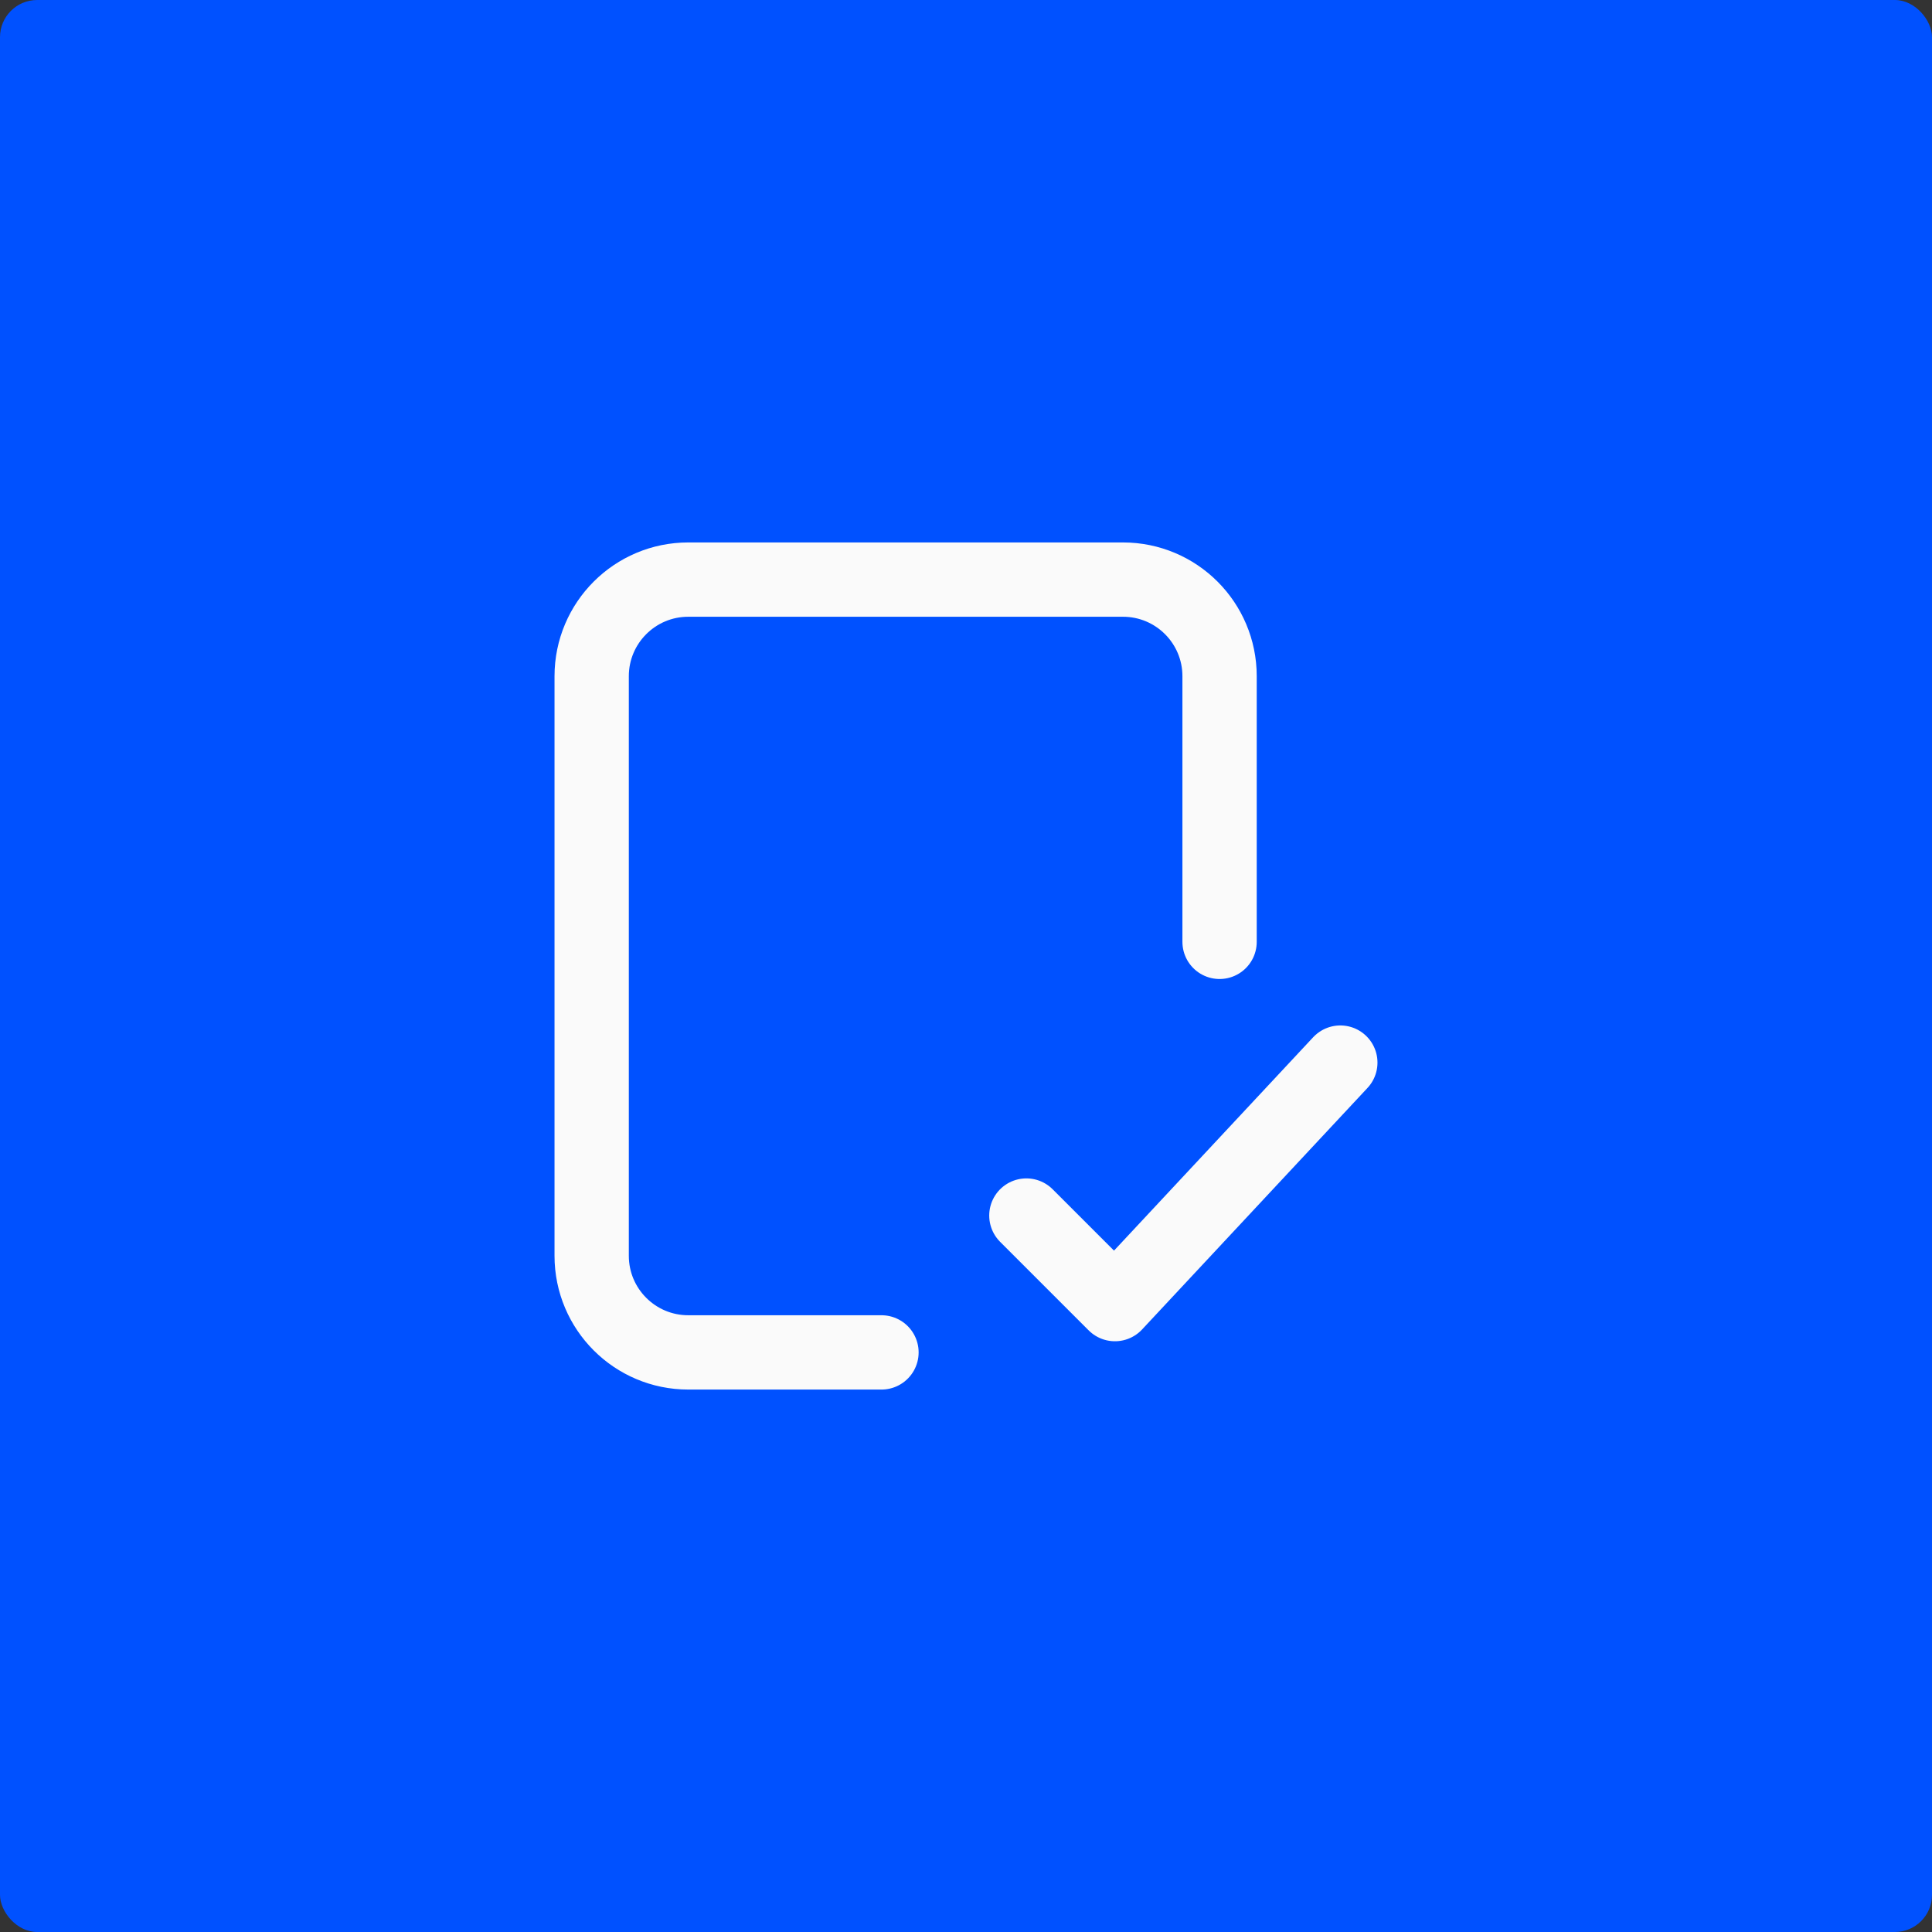
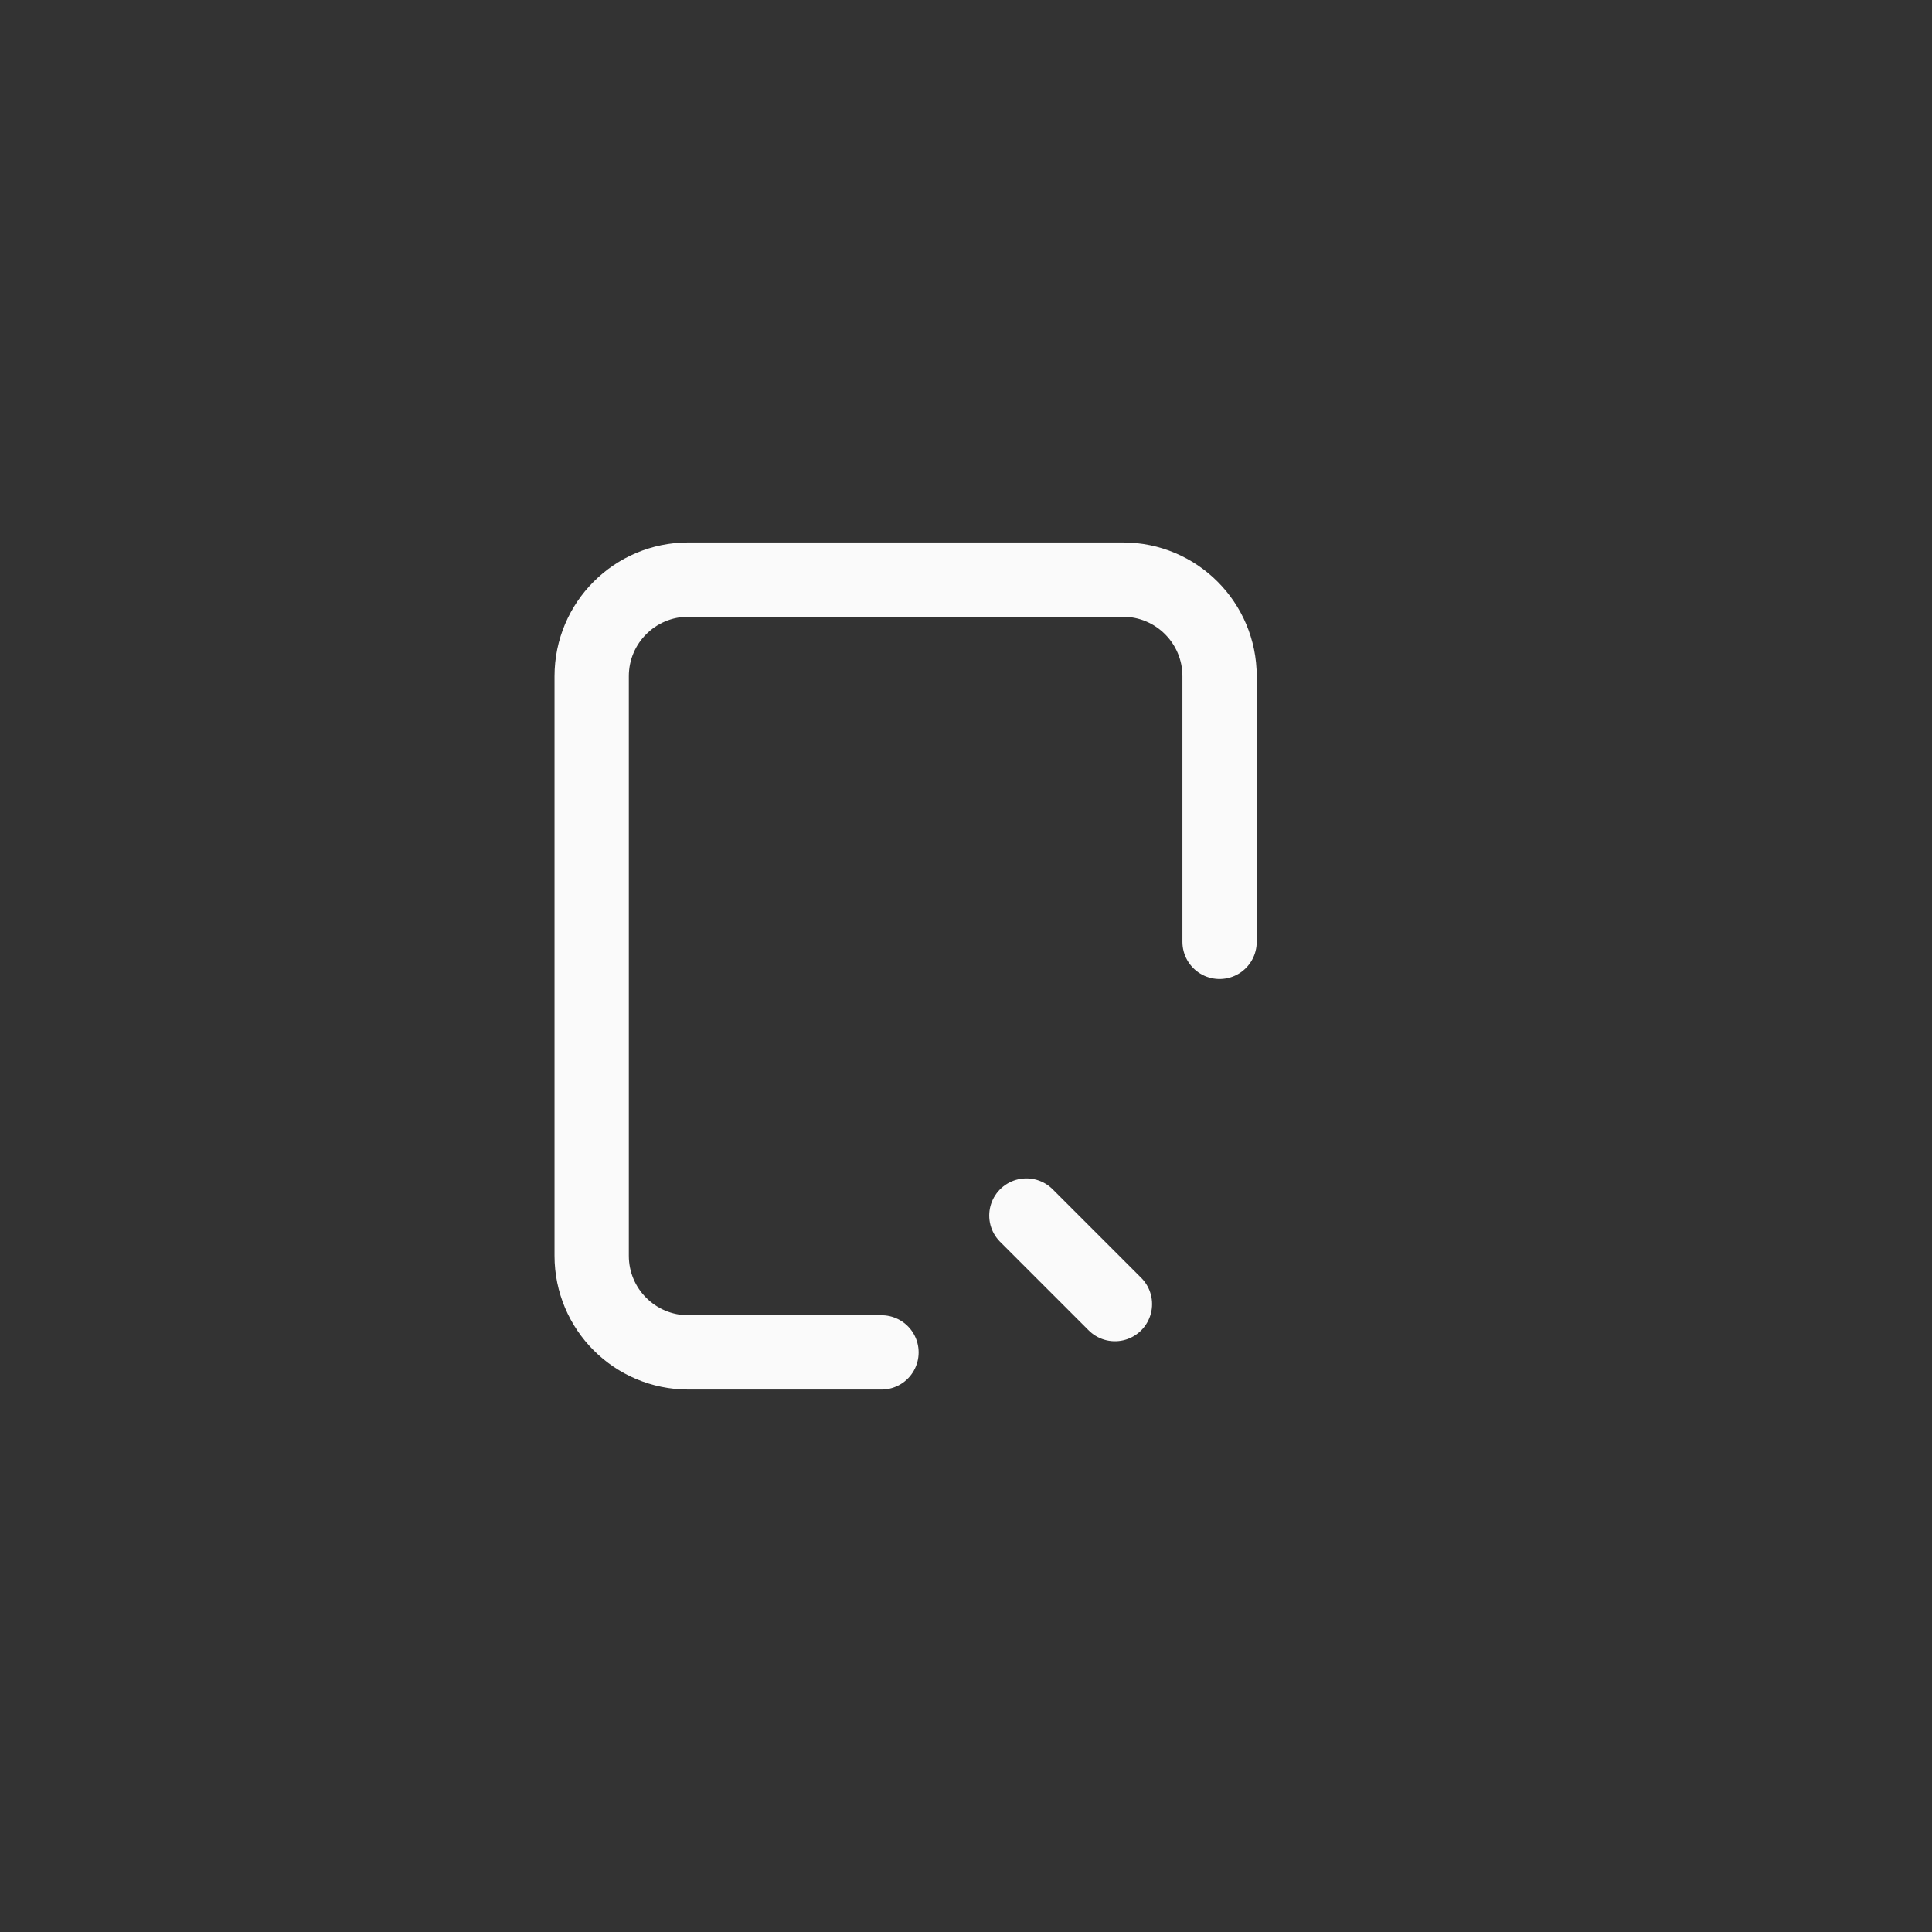
<svg xmlns="http://www.w3.org/2000/svg" width="104" height="104" viewBox="0 0 104 104" fill="none">
  <rect x="0" y="0" width="104" height="104" fill="#333333" stroke="none" />
-   <rect width="104" height="104" rx="2" fill="#0051FF" />
-   <path d="M47.45 72.8H37.05C34.178 72.8 31.85 70.472 31.85 67.6L31.85 36.4C31.85 33.528 34.178 31.2 37.05 31.2H60.45C63.322 31.2 65.65 33.528 65.65 36.4V50.7M55.25 65.433L60.017 70.2L72.15 57.2" stroke="#FAFAFA" stroke-width="4" stroke-linecap="round" stroke-linejoin="round" />
+   <path d="M47.45 72.8H37.05C34.178 72.8 31.85 70.472 31.85 67.6L31.85 36.4C31.85 33.528 34.178 31.2 37.05 31.2H60.45C63.322 31.2 65.65 33.528 65.65 36.4V50.7M55.25 65.433L60.017 70.2" stroke="#FAFAFA" stroke-width="4" stroke-linecap="round" stroke-linejoin="round" />
</svg>